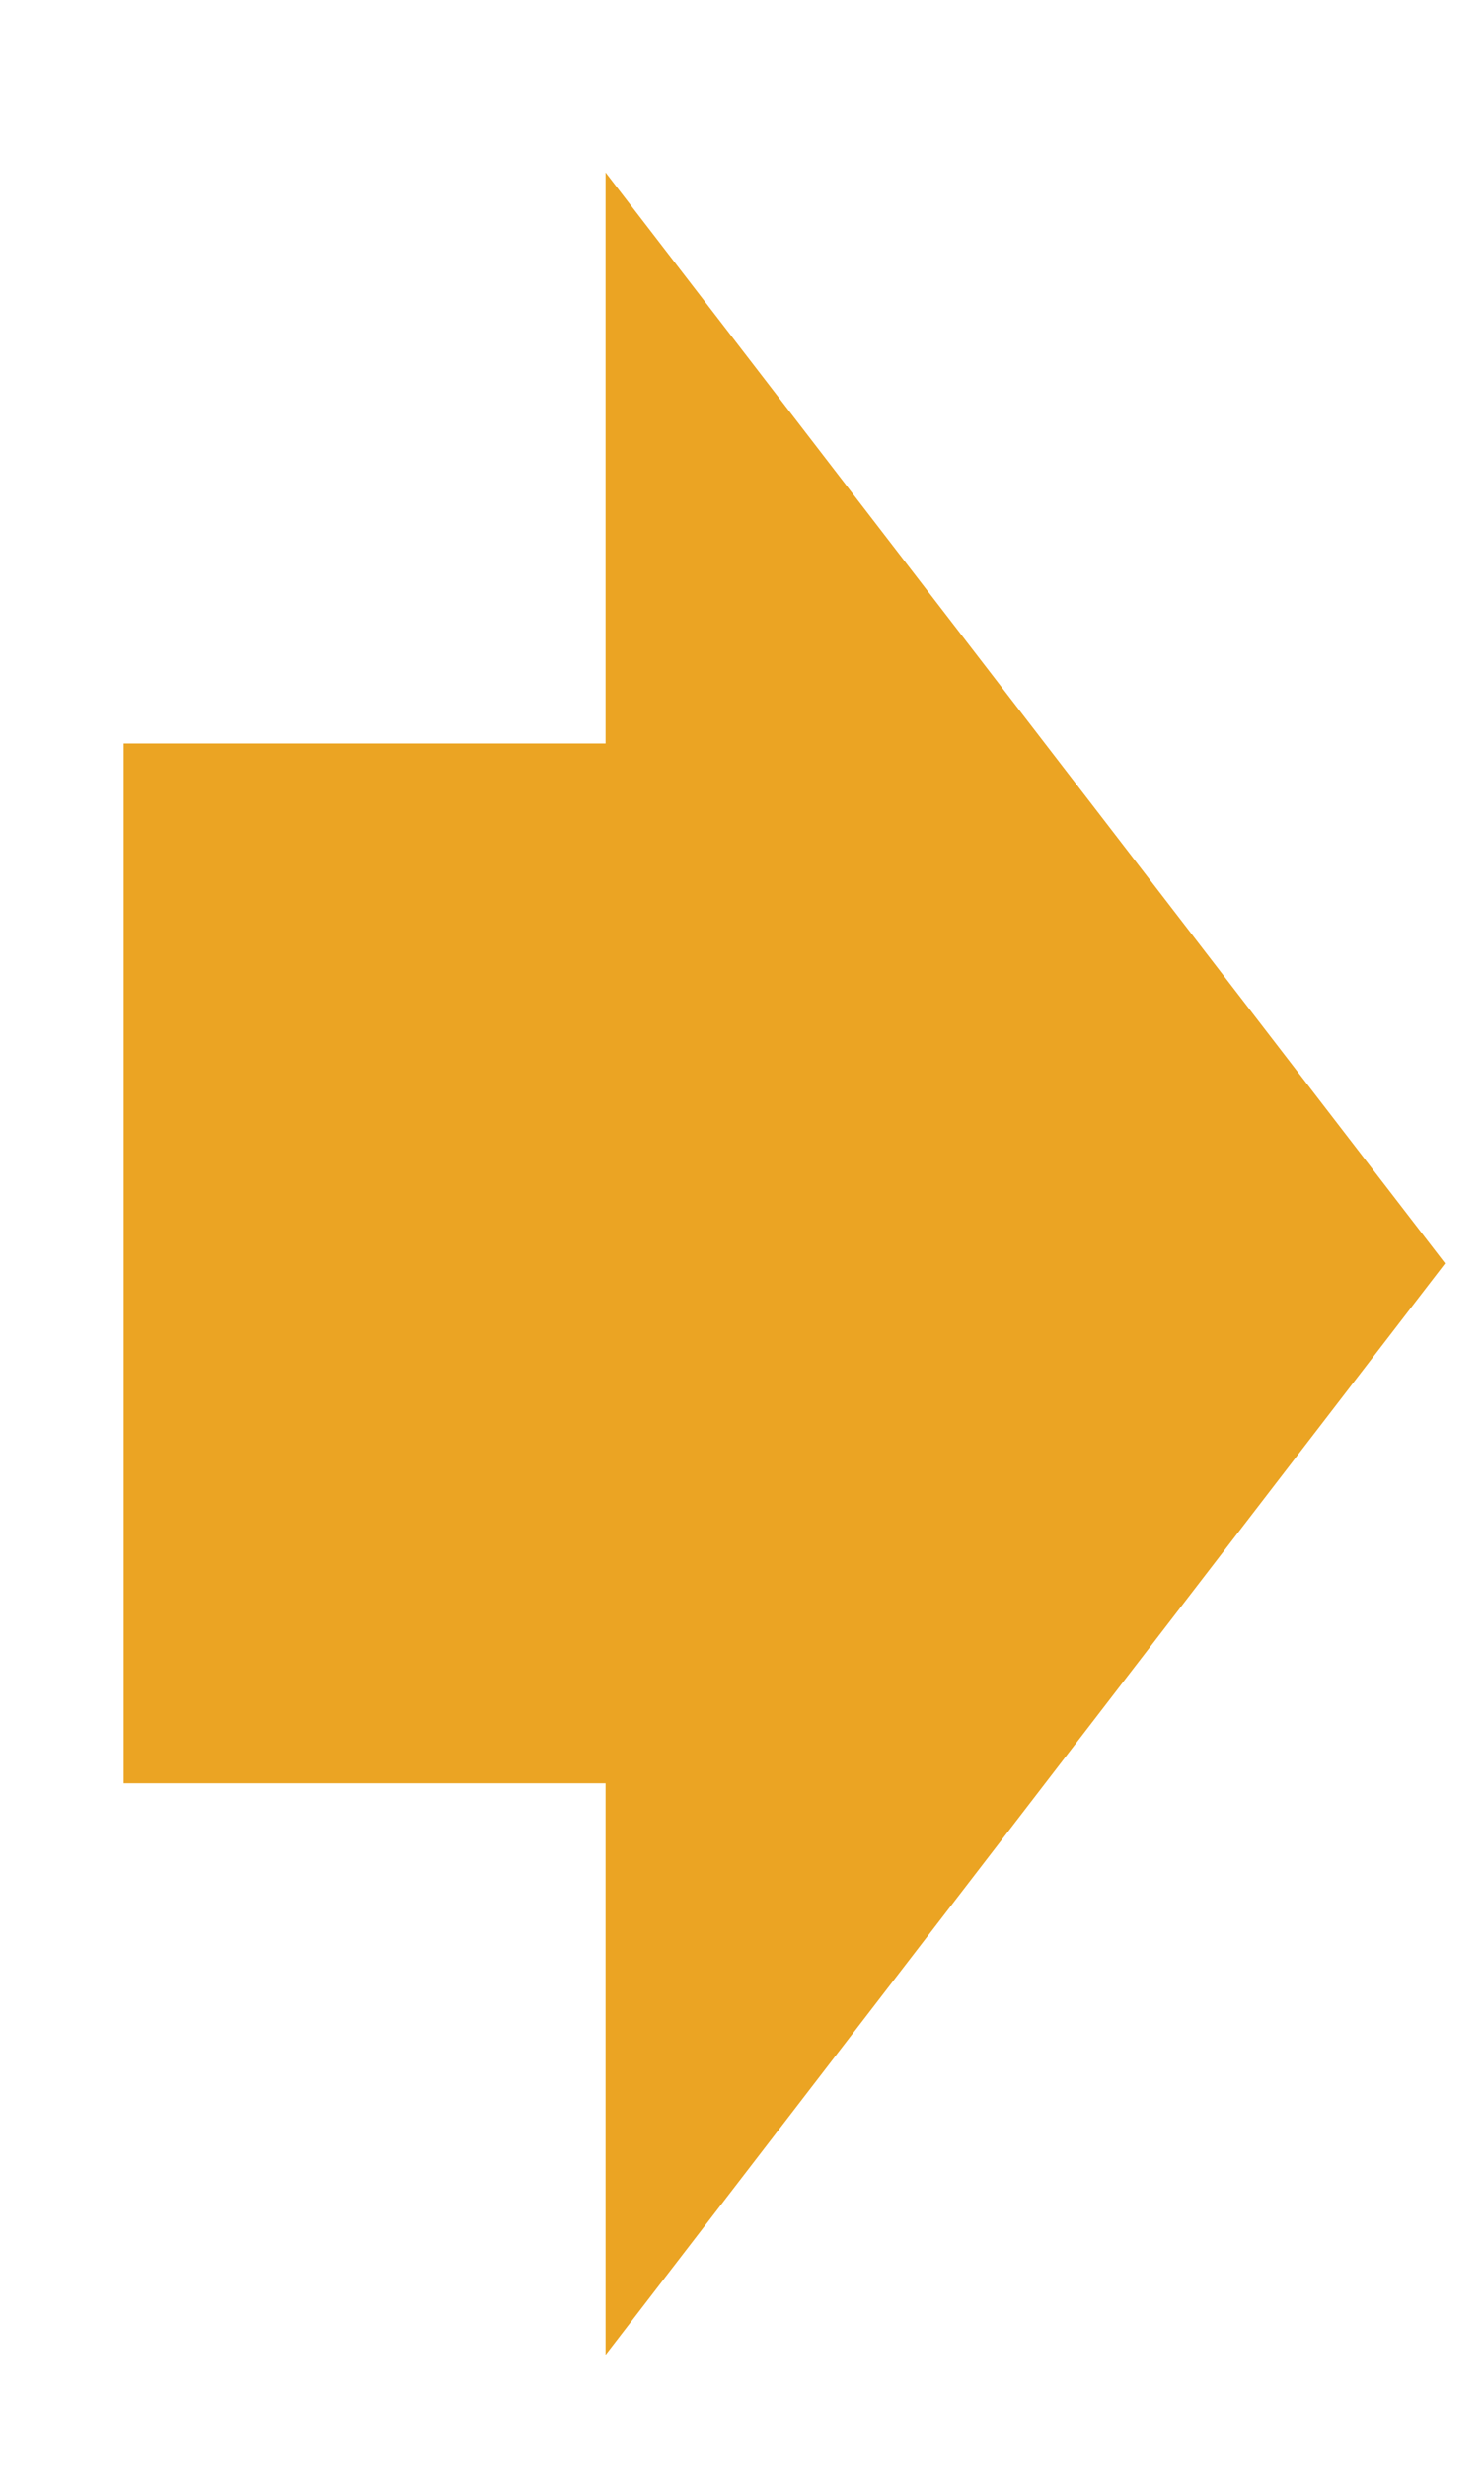
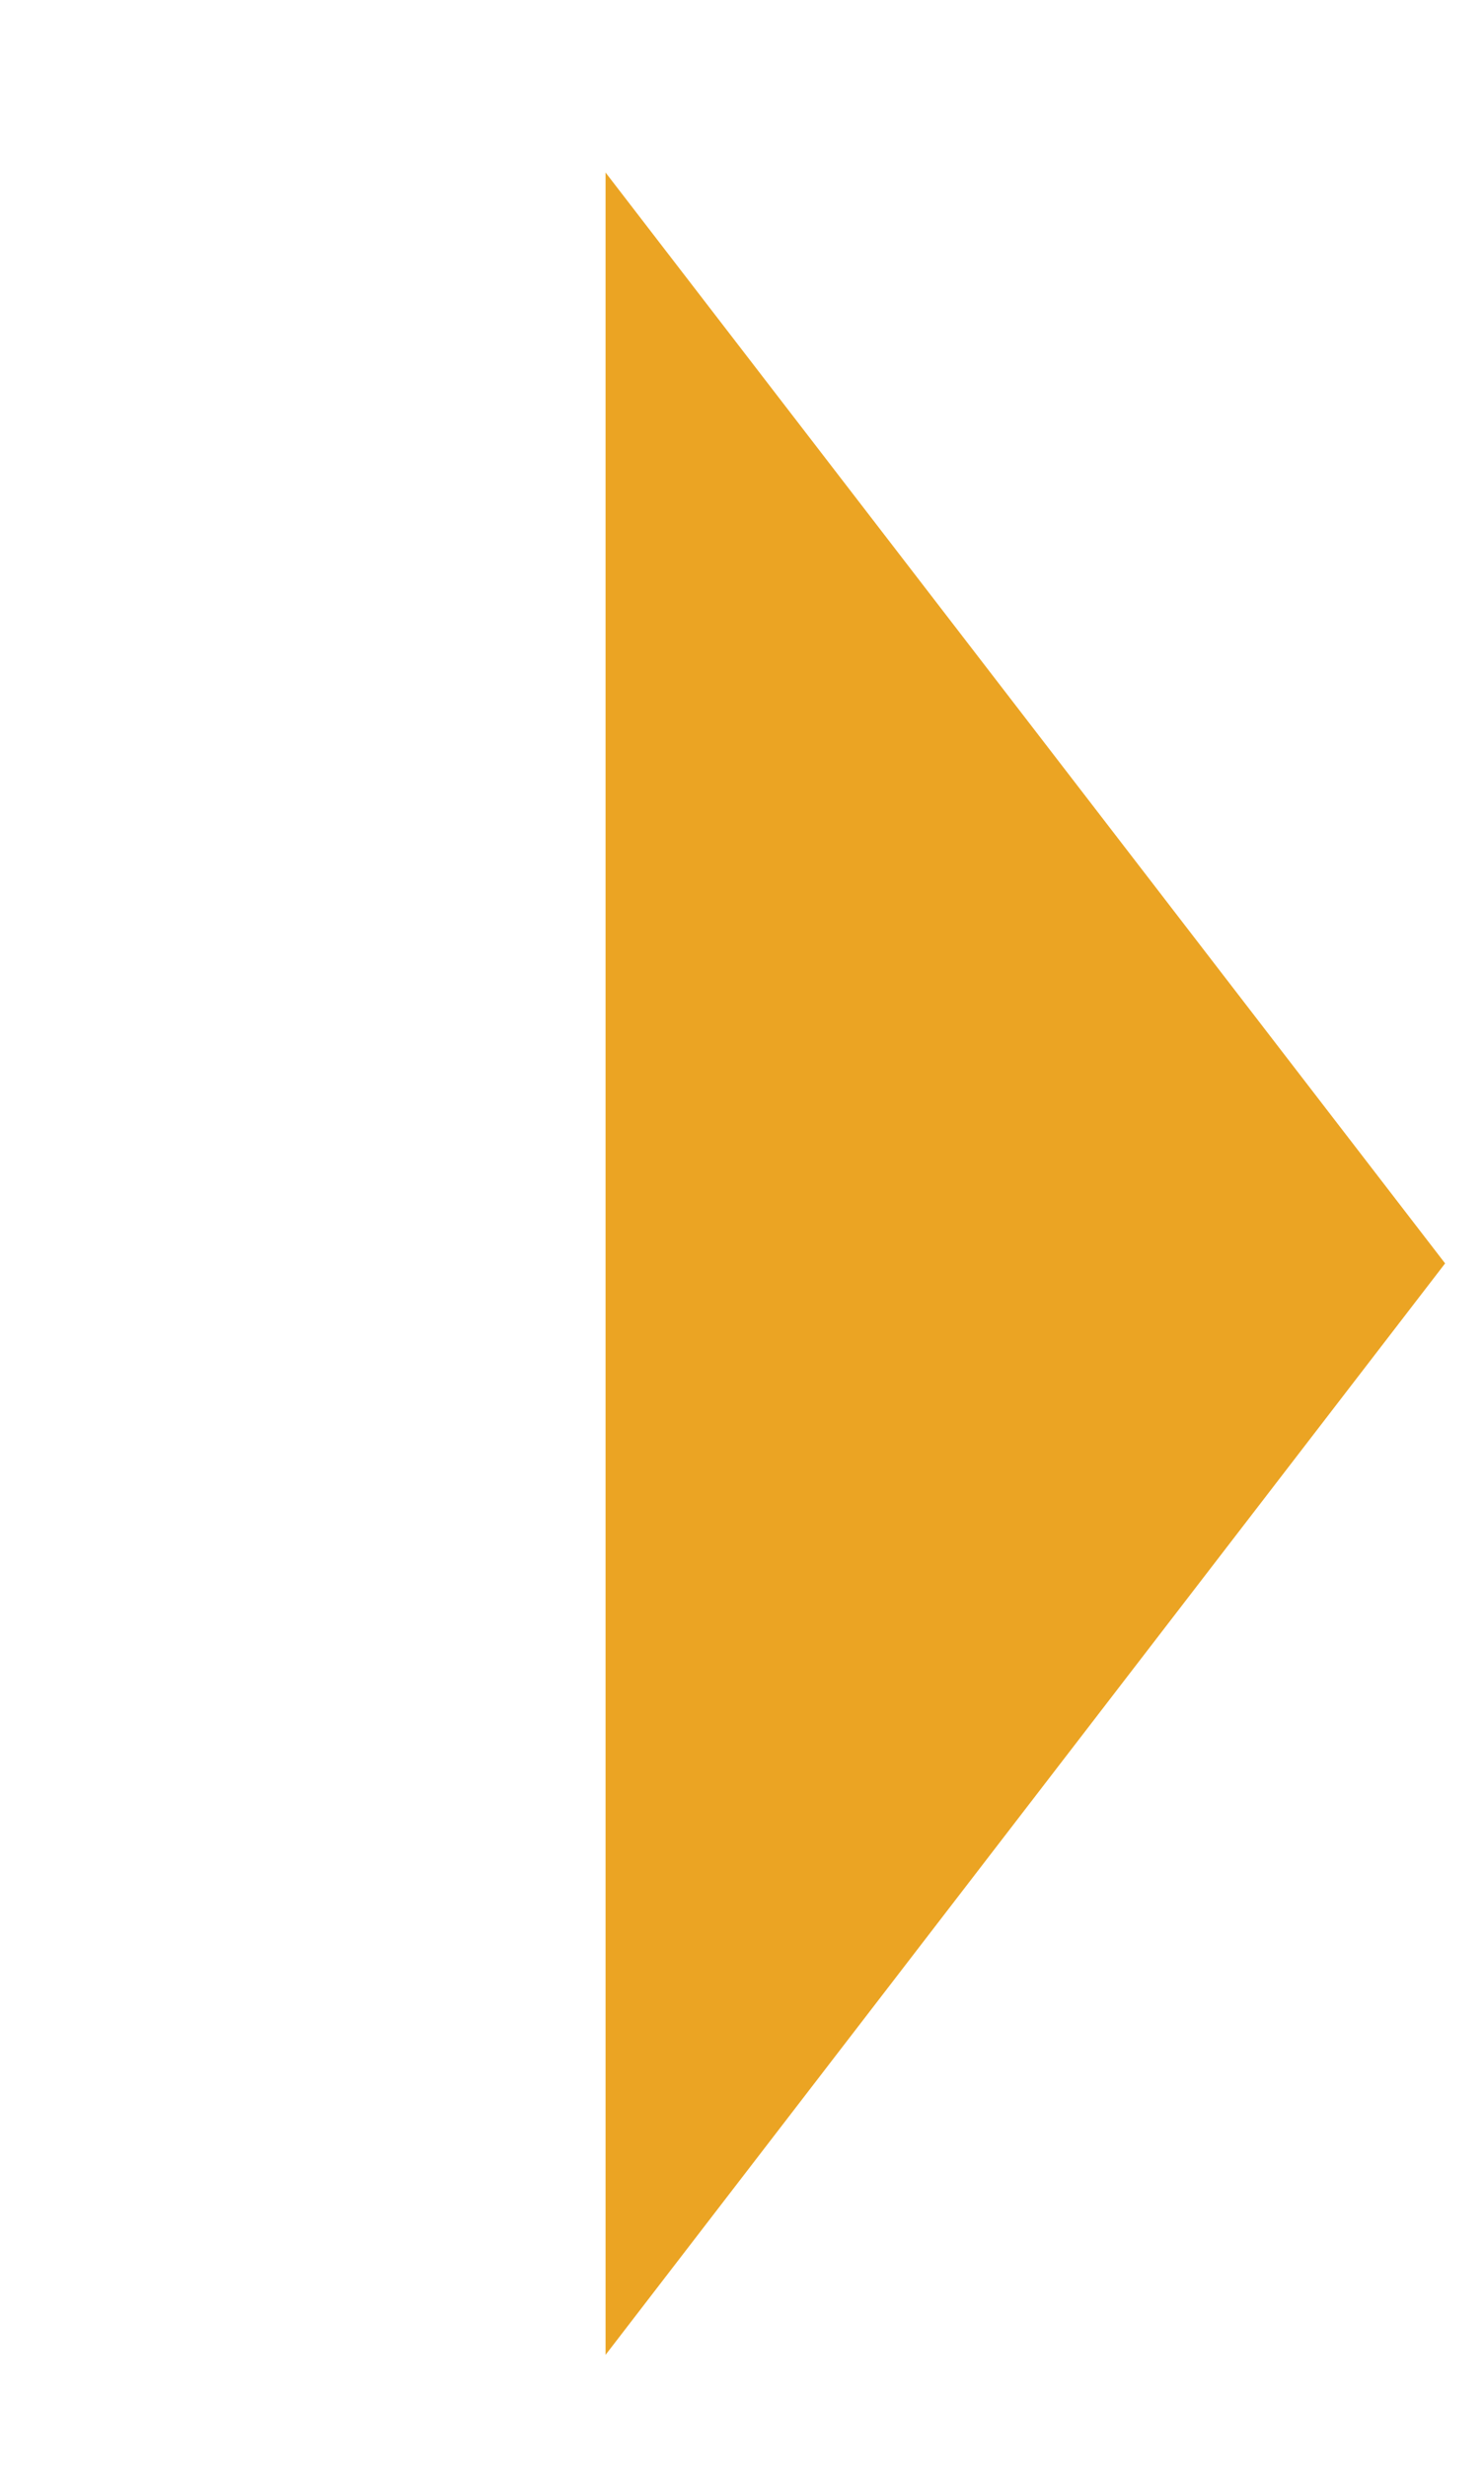
<svg xmlns="http://www.w3.org/2000/svg" id="_イヤー_1" viewBox="0 0 25.56 42.47">
  <defs>
    <style>.cls-1{fill:#eba423;}</style>
  </defs>
-   <rect class="cls-1" x="2.13" y="12.8" width="13.79" height="17.9" />
  <polygon class="cls-1" points="24.89 21.75 10.43 40.54 10.43 2.97 24.89 21.75" />
</svg>